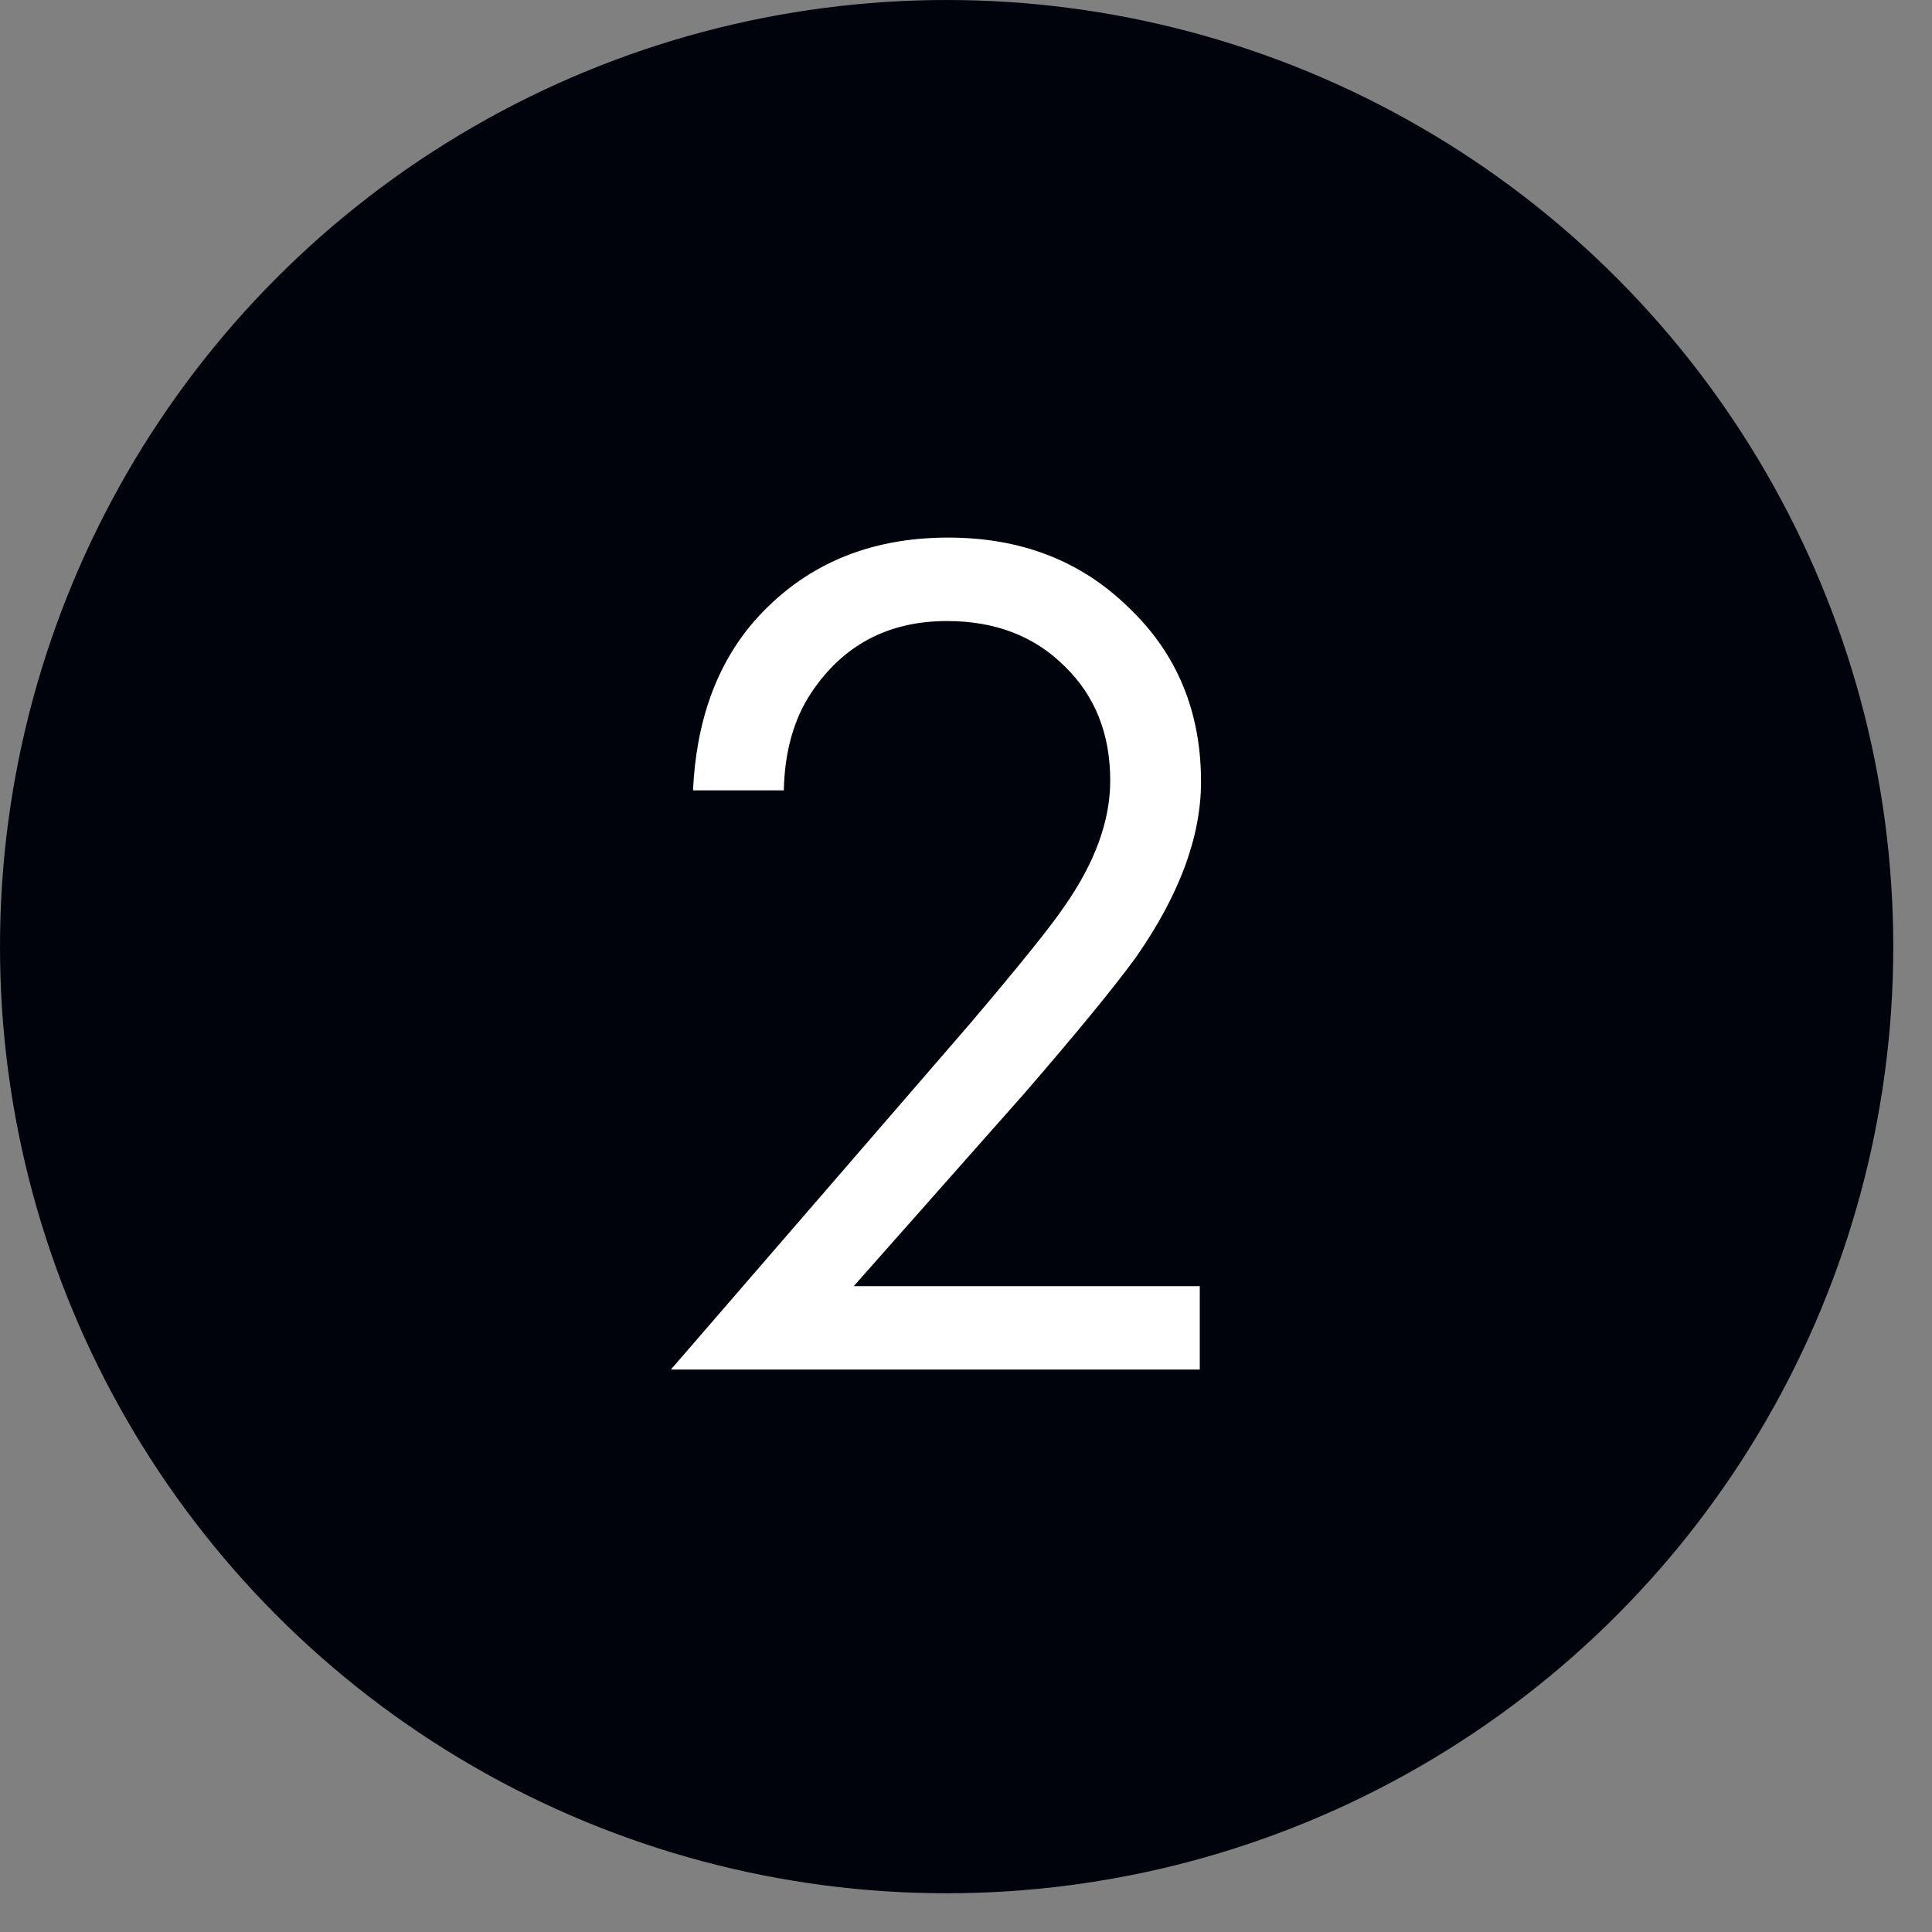
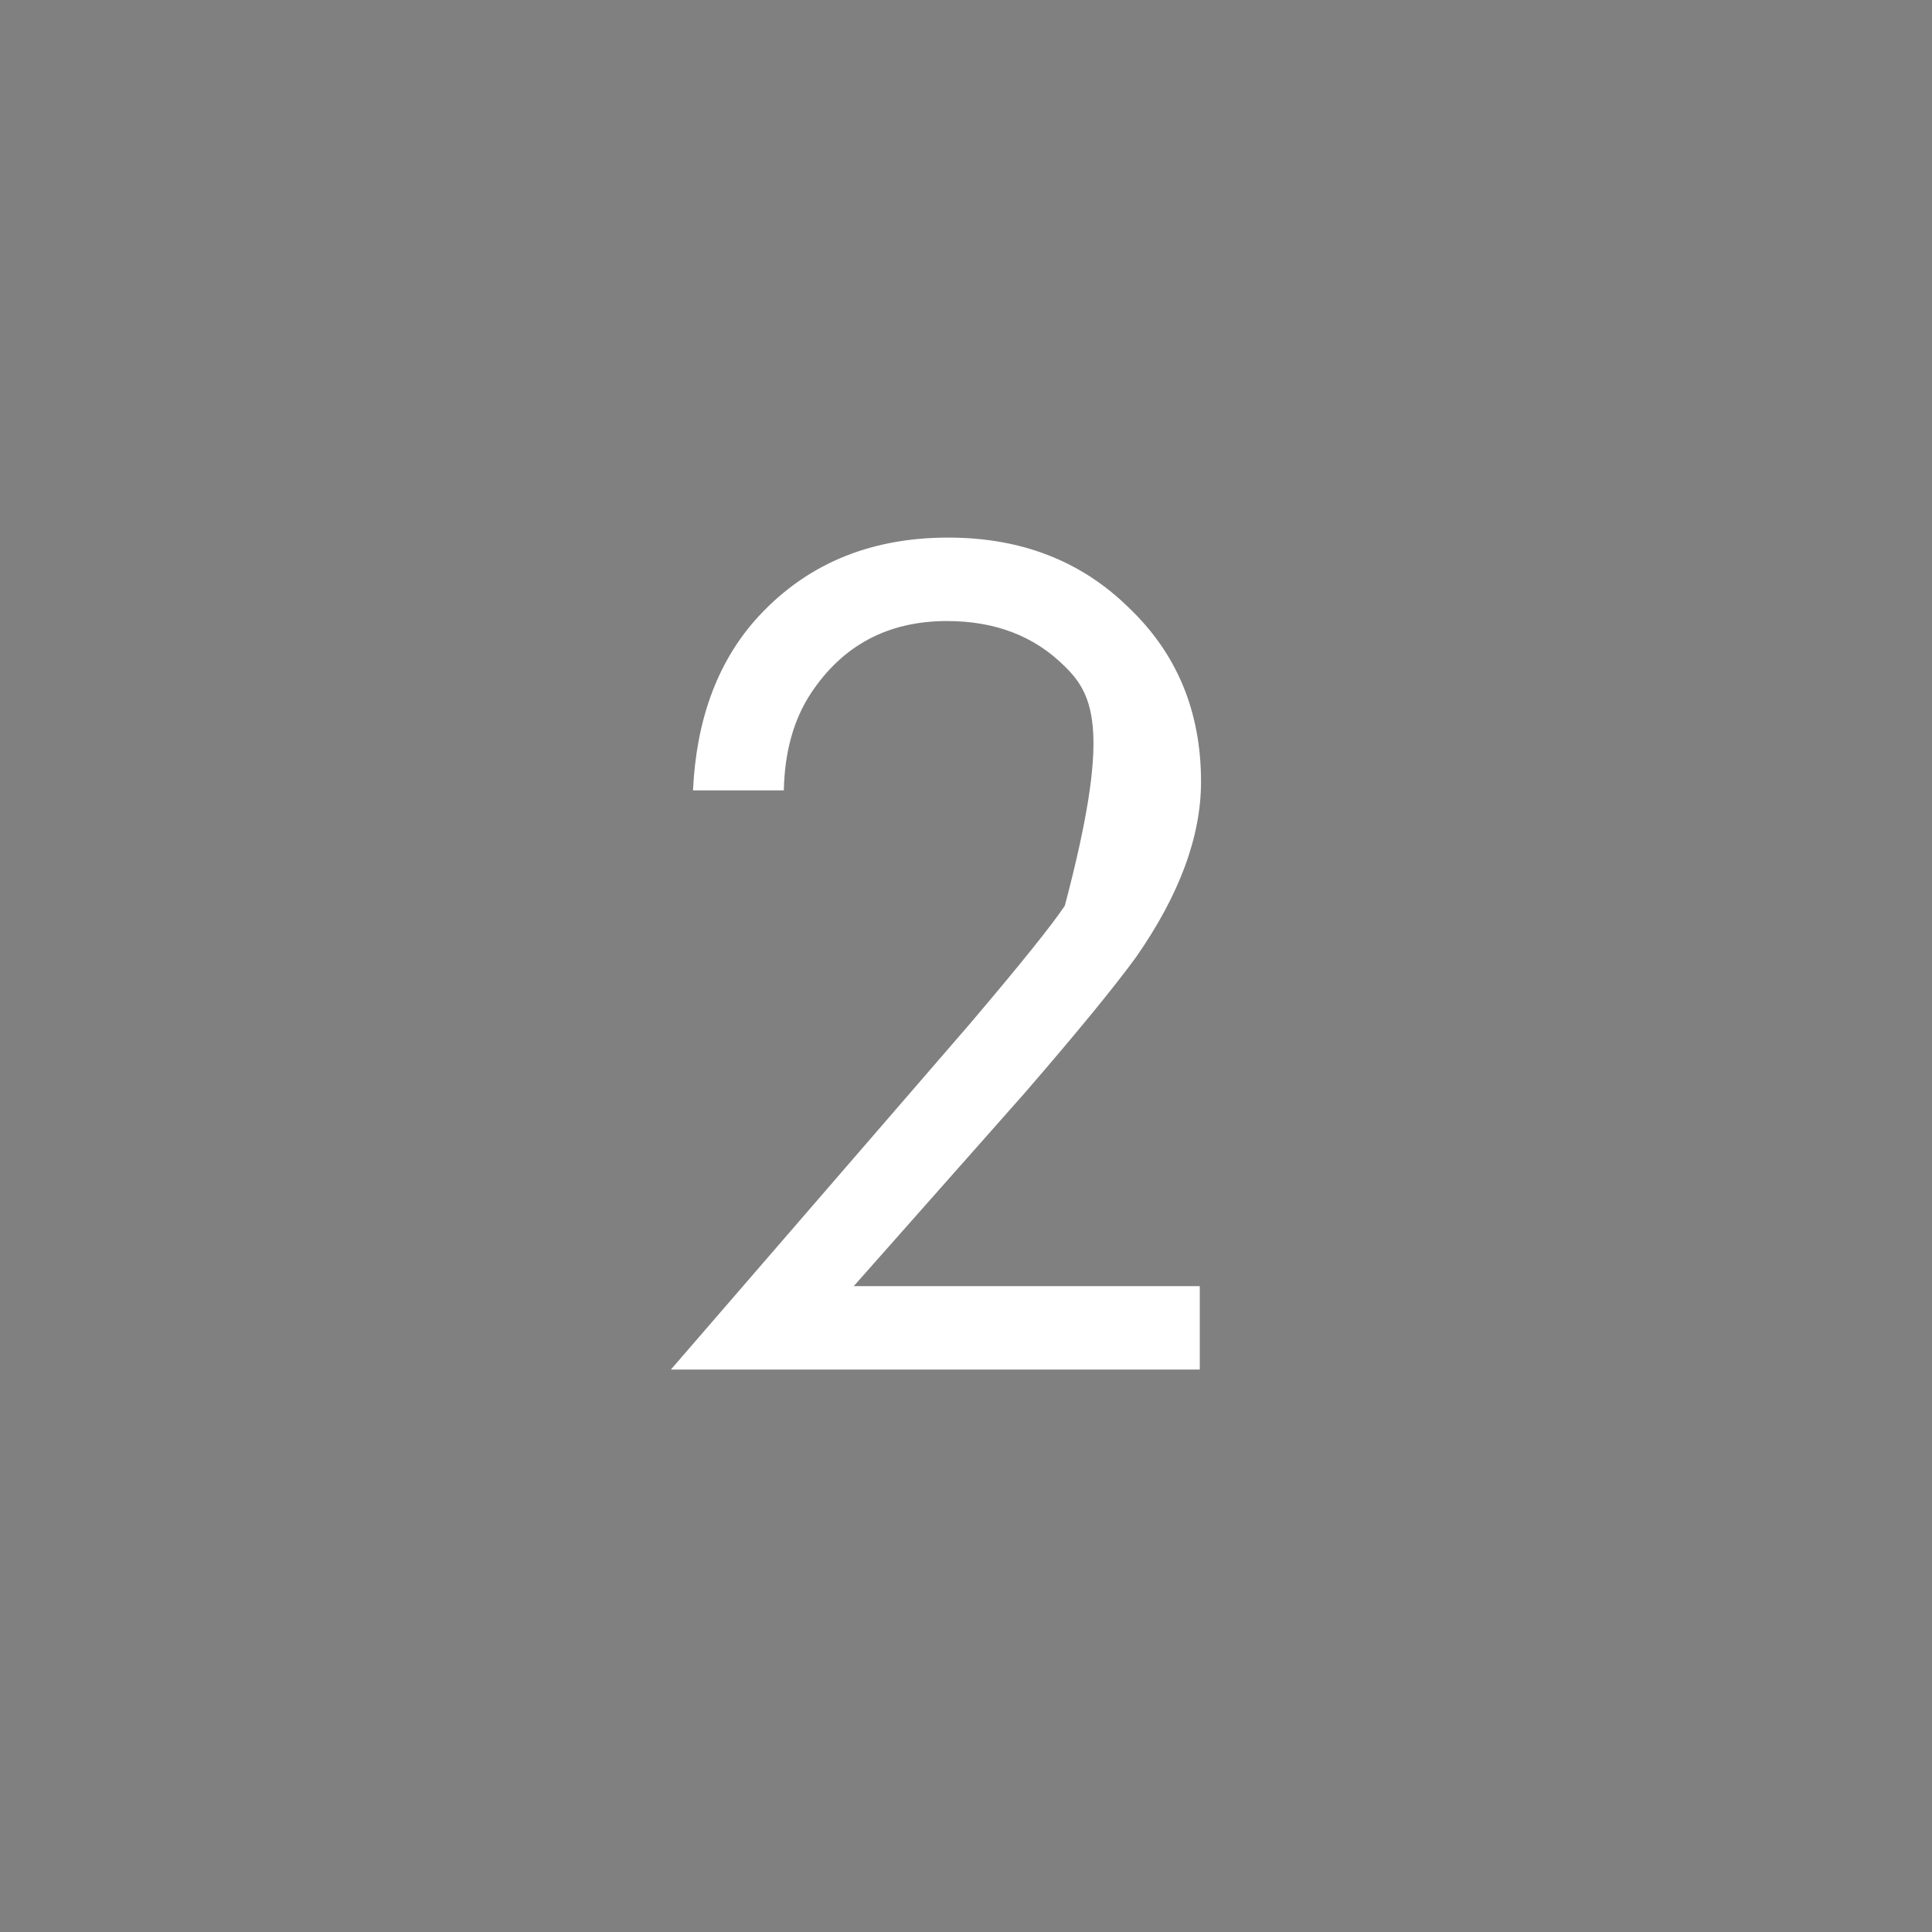
<svg xmlns="http://www.w3.org/2000/svg" width="40" height="40" viewBox="0 0 40 40" fill="none">
  <rect x="0" y="0" width="40" height="40" fill="#808080" stroke="none" />
-   <circle cx="19.599" cy="19.599" r="19.599" fill="#00020C" />
-   <path d="M24.84 28.355H13.89L20.064 21.216C21.114 19.98 21.775 19.158 22.046 18.752C22.672 17.854 22.986 16.99 22.986 16.16C22.986 15.195 22.672 14.407 22.046 13.798C21.419 13.171 20.606 12.858 19.607 12.858C18.387 12.858 17.447 13.357 16.787 14.357C16.431 14.899 16.245 15.568 16.228 16.364H14.348C14.415 14.924 14.839 13.755 15.618 12.858C16.634 11.706 17.972 11.13 19.632 11.13C21.14 11.13 22.384 11.613 23.367 12.578C24.366 13.527 24.866 14.729 24.866 16.186C24.866 17.321 24.417 18.532 23.519 19.819C23.062 20.446 22.291 21.386 21.207 22.639L17.676 26.628H24.84V28.355Z" fill="white" />
+   <path d="M24.84 28.355H13.89L20.064 21.216C21.114 19.98 21.775 19.158 22.046 18.752C22.986 15.195 22.672 14.407 22.046 13.798C21.419 13.171 20.606 12.858 19.607 12.858C18.387 12.858 17.447 13.357 16.787 14.357C16.431 14.899 16.245 15.568 16.228 16.364H14.348C14.415 14.924 14.839 13.755 15.618 12.858C16.634 11.706 17.972 11.13 19.632 11.13C21.14 11.13 22.384 11.613 23.367 12.578C24.366 13.527 24.866 14.729 24.866 16.186C24.866 17.321 24.417 18.532 23.519 19.819C23.062 20.446 22.291 21.386 21.207 22.639L17.676 26.628H24.84V28.355Z" fill="white" />
</svg>